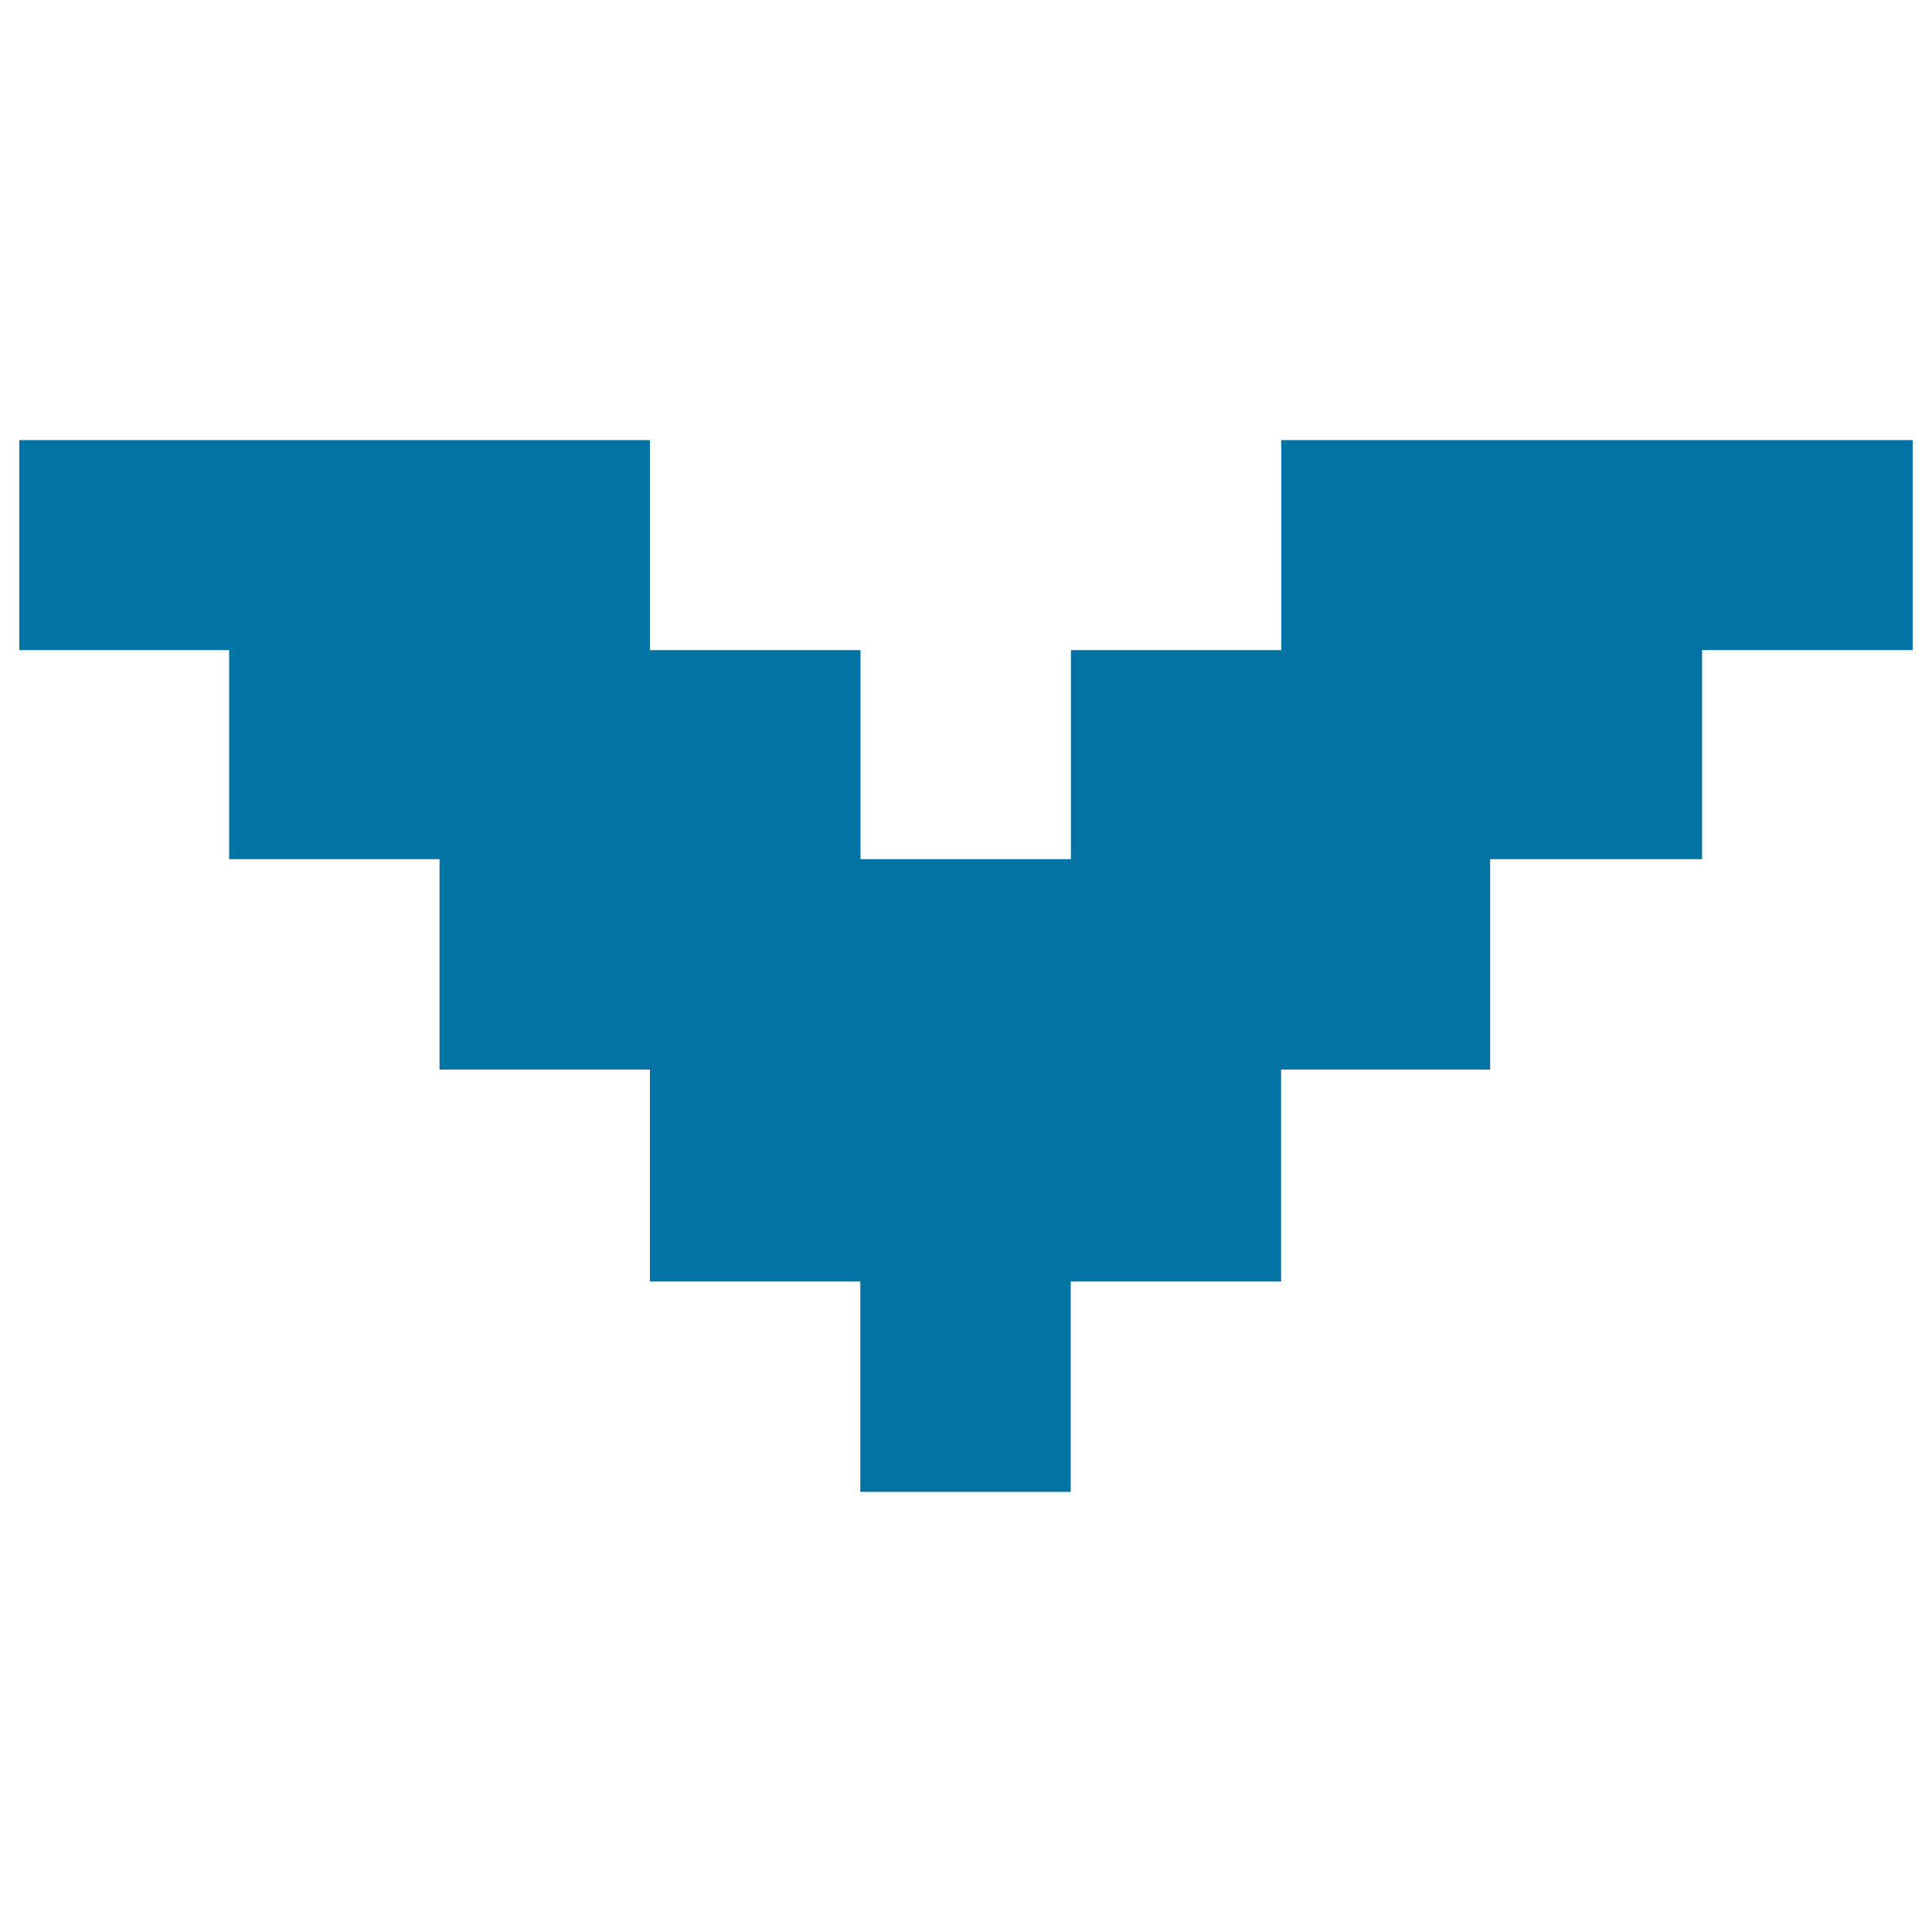
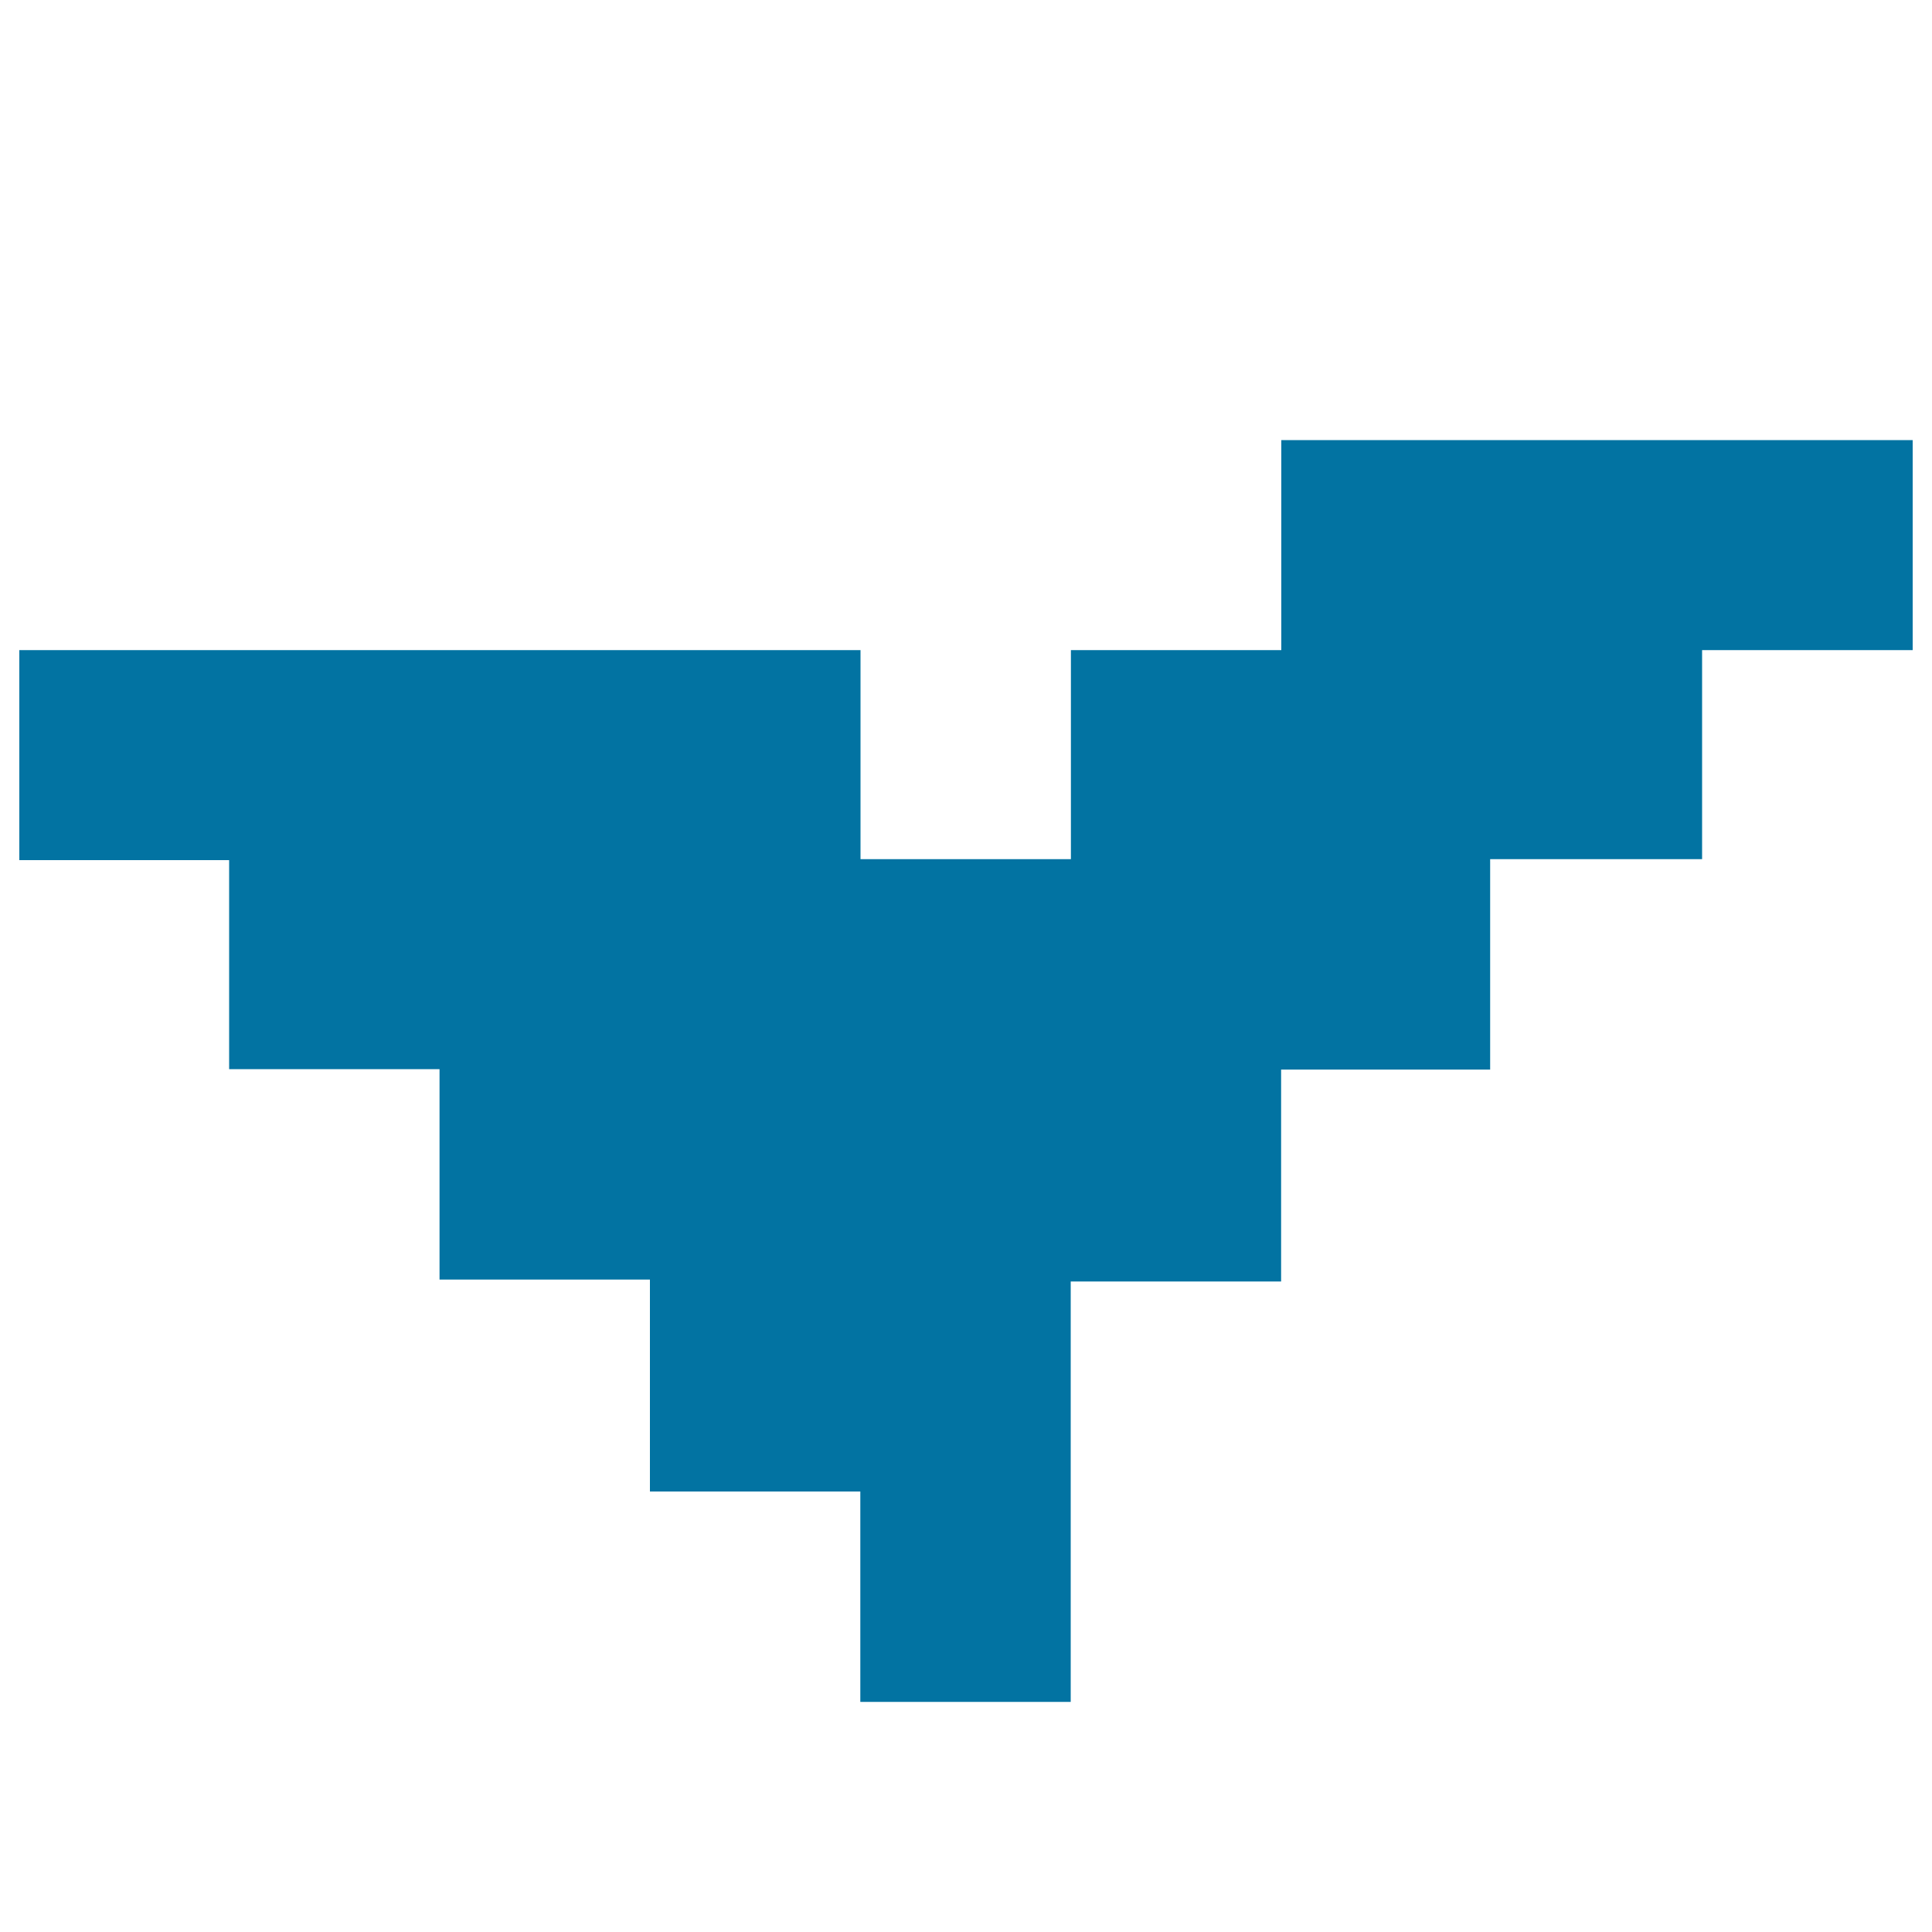
<svg xmlns="http://www.w3.org/2000/svg" viewBox="0 0 1000 1000" style="fill:#0273a2">
  <title>Arrow Down  SVG icon</title>
-   <path d="M663.2,227.8v108.7H554.3v108.2H445.4V336.5H336.4V227.8H10v108.7h108.6v108.2h108.9v108.9h108.9v109.7h108.9v108.9h108.9V663.3h108.9V553.6h108.2V444.7h109.7V336.5H990V227.8H663.2z" />
+   <path d="M663.2,227.8v108.7H554.3v108.2H445.4V336.5H336.4H10v108.7h108.6v108.2h108.9v108.9h108.9v109.7h108.9v108.9h108.9V663.3h108.9V553.6h108.2V444.7h109.7V336.5H990V227.8H663.2z" />
</svg>